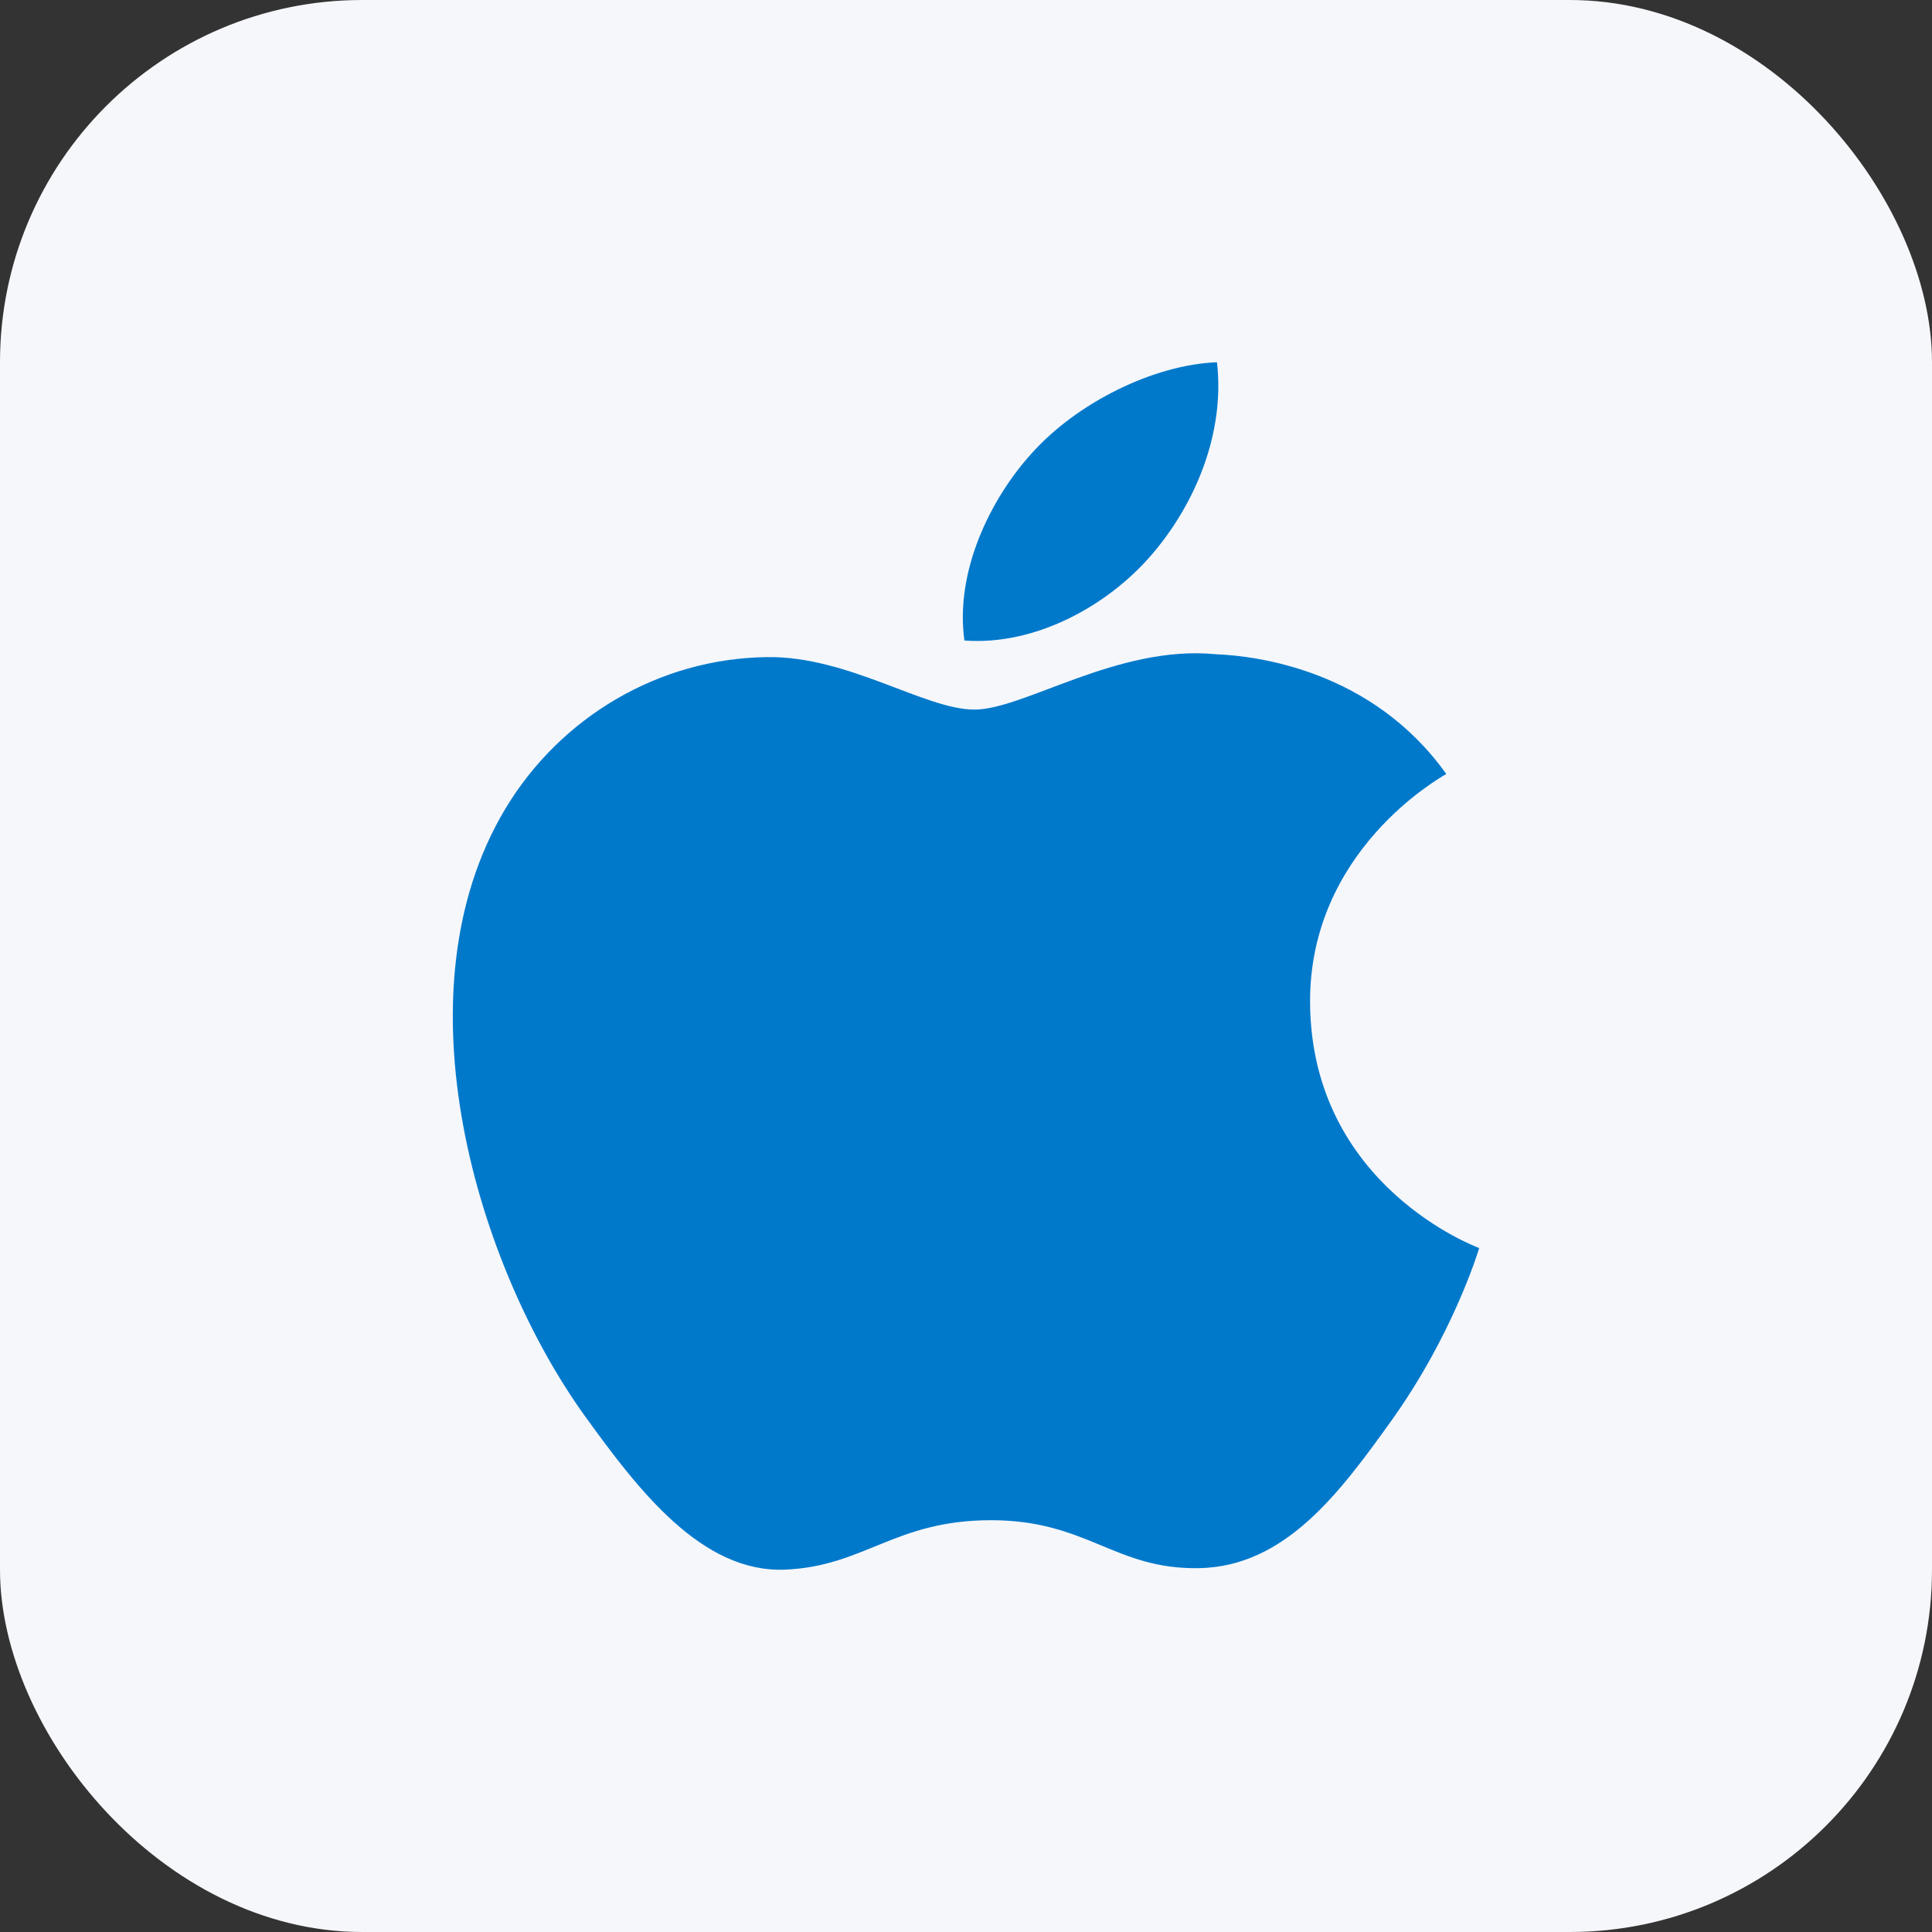
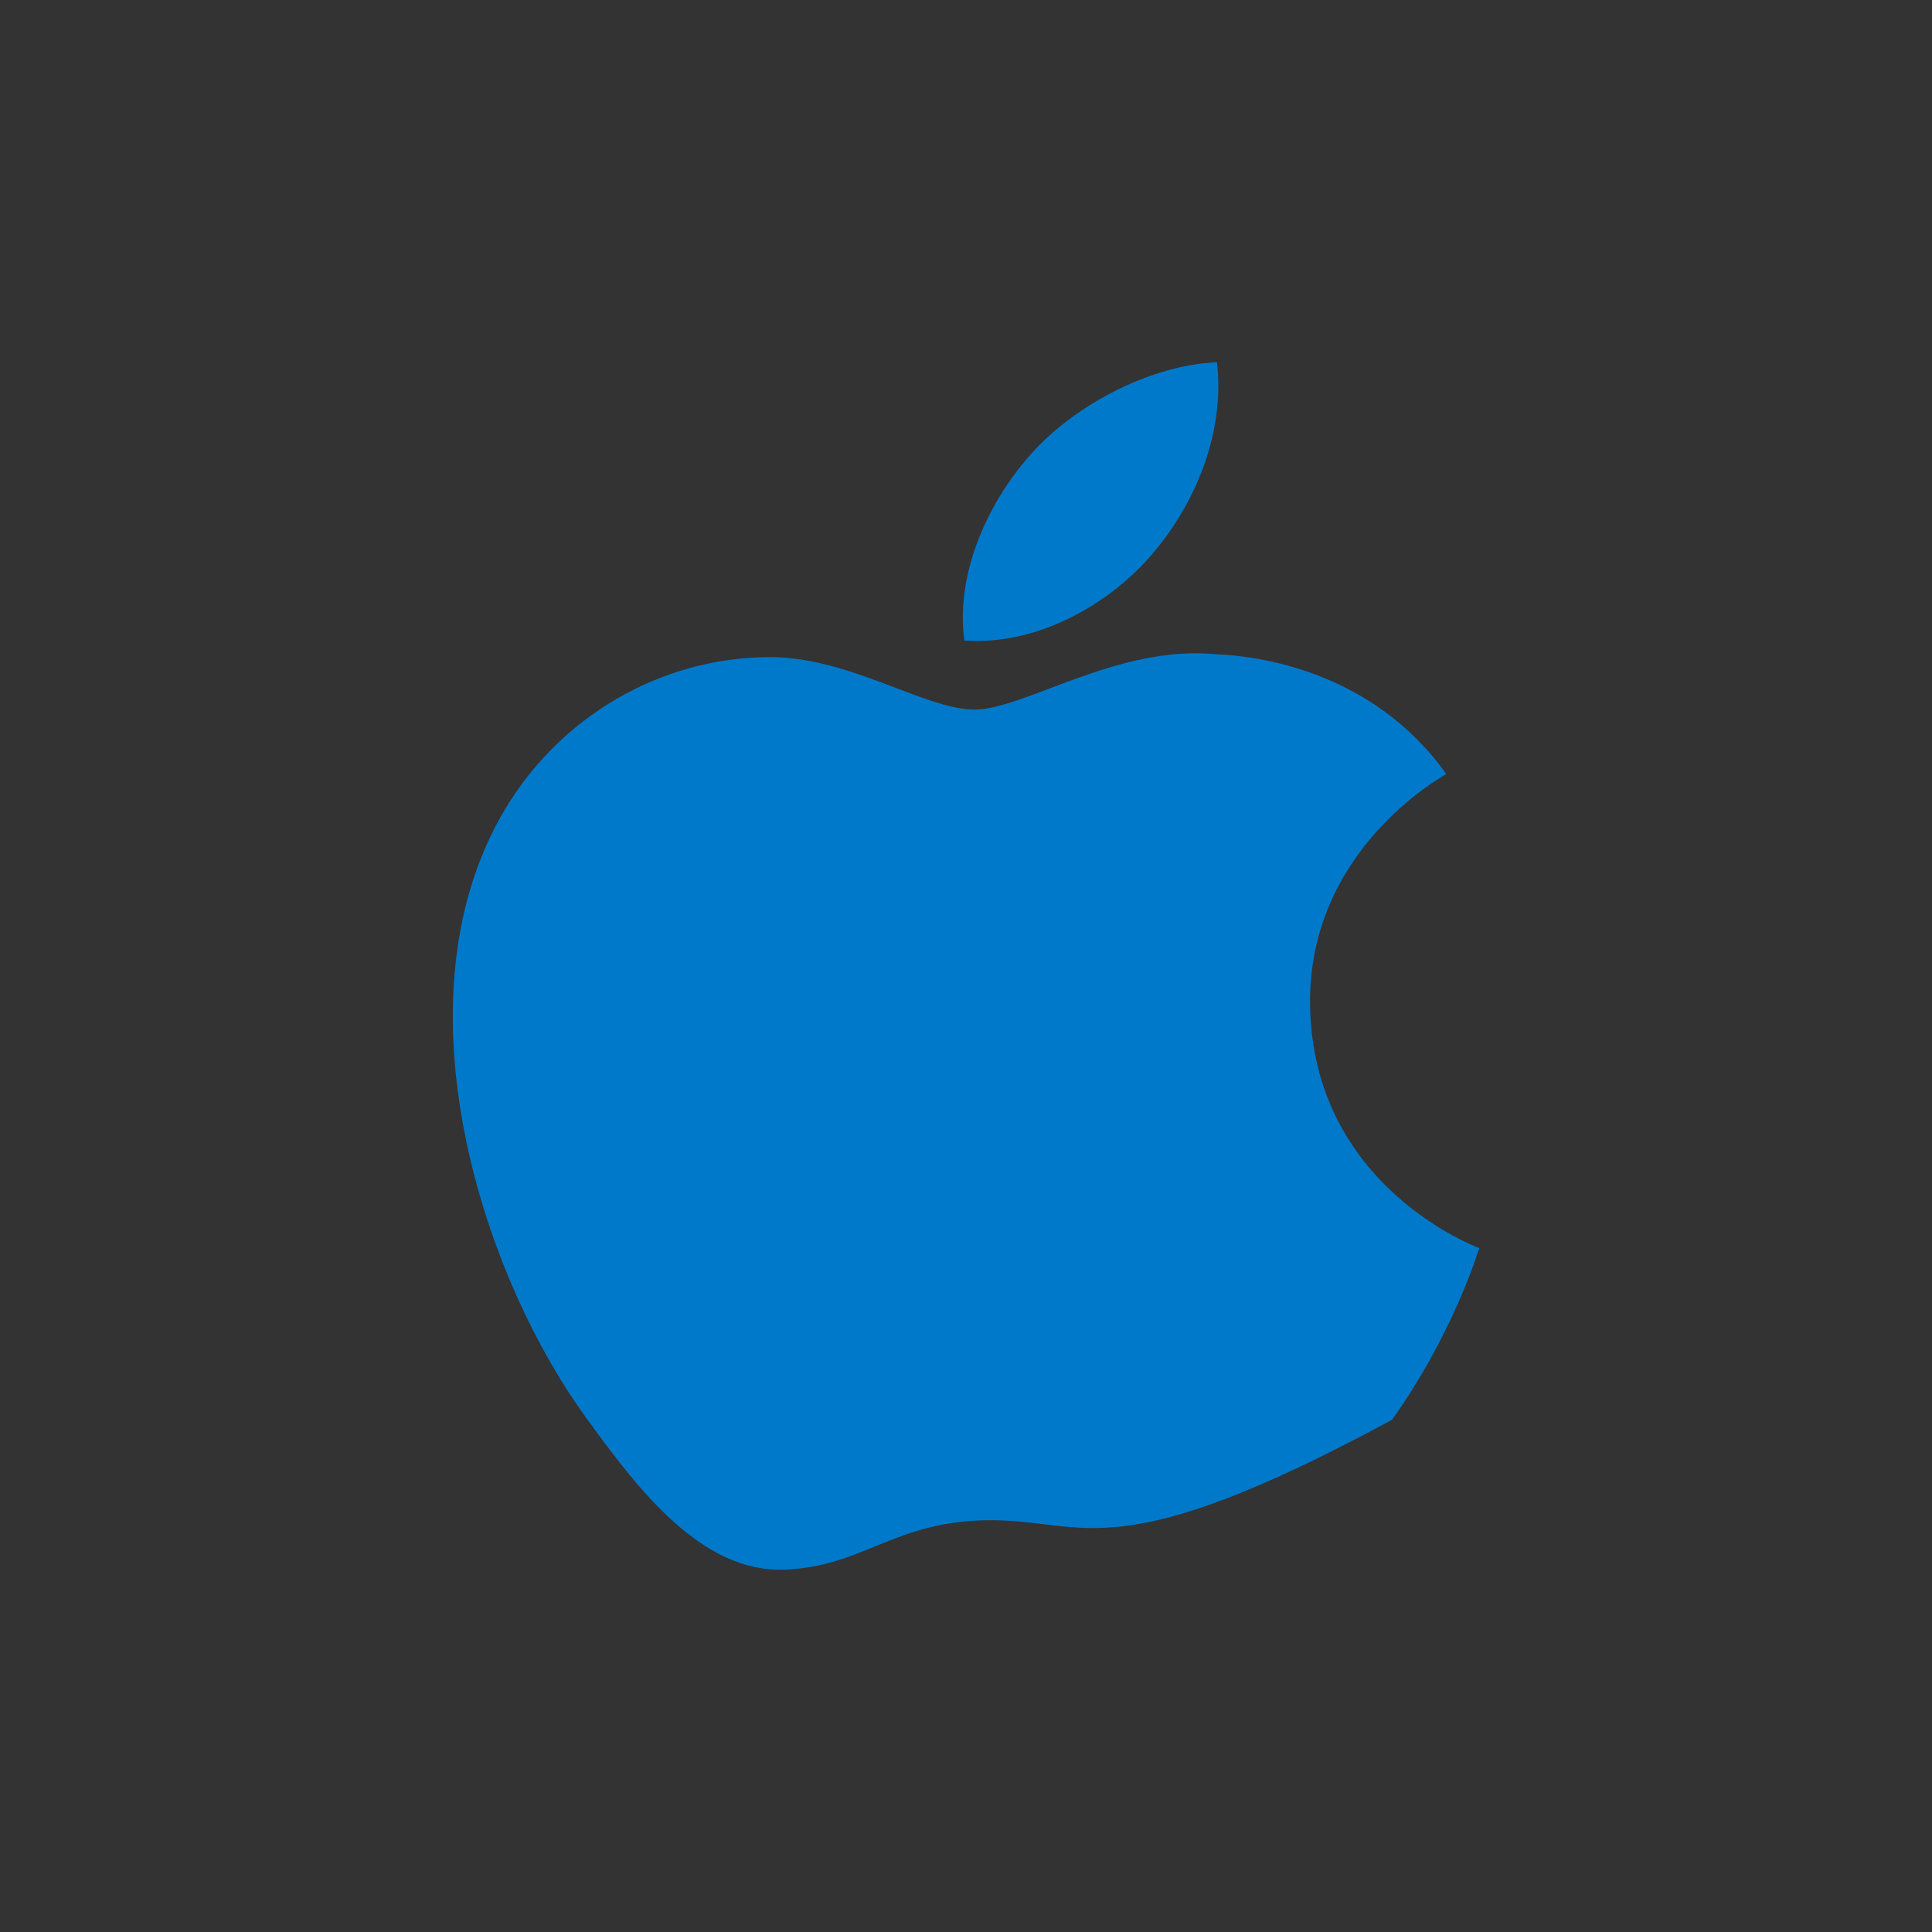
<svg xmlns="http://www.w3.org/2000/svg" width="64" height="64" viewBox="0 0 64 64" fill="none">
  <rect x="0" y="0" width="64" height="64" fill="#333333" stroke="none" />
-   <rect width="64" height="64" rx="12" fill="#F6F7FB" />
-   <path fill-rule="evenodd" clip-rule="evenodd" d="M38.142 18.386C39.6 16.696 40.583 14.342 40.314 12C38.213 12.08 35.67 13.342 34.164 15.03C32.811 16.528 31.63 18.922 31.947 21.218C34.291 21.392 36.684 20.078 38.142 18.386ZM43.398 33.25C43.457 39.304 48.939 41.318 49 41.344C48.956 41.486 48.124 44.213 46.112 47.033C44.371 49.469 42.565 51.895 39.719 51.947C36.924 51.997 36.024 50.359 32.827 50.359C29.631 50.359 28.633 51.895 25.987 51.997C23.241 52.095 21.148 49.362 19.394 46.934C15.806 41.968 13.066 32.9 16.747 26.78C18.575 23.742 21.841 21.816 25.389 21.768C28.084 21.718 30.631 23.506 32.279 23.506C33.927 23.506 37.021 21.356 40.273 21.672C41.634 21.726 45.457 22.198 47.91 25.64C47.712 25.758 43.349 28.19 43.398 33.25Z" fill="#0079CB" />
+   <path fill-rule="evenodd" clip-rule="evenodd" d="M38.142 18.386C39.6 16.696 40.583 14.342 40.314 12C38.213 12.08 35.67 13.342 34.164 15.03C32.811 16.528 31.63 18.922 31.947 21.218C34.291 21.392 36.684 20.078 38.142 18.386ZM43.398 33.25C43.457 39.304 48.939 41.318 49 41.344C48.956 41.486 48.124 44.213 46.112 47.033C36.924 51.997 36.024 50.359 32.827 50.359C29.631 50.359 28.633 51.895 25.987 51.997C23.241 52.095 21.148 49.362 19.394 46.934C15.806 41.968 13.066 32.9 16.747 26.78C18.575 23.742 21.841 21.816 25.389 21.768C28.084 21.718 30.631 23.506 32.279 23.506C33.927 23.506 37.021 21.356 40.273 21.672C41.634 21.726 45.457 22.198 47.91 25.64C47.712 25.758 43.349 28.19 43.398 33.25Z" fill="#0079CB" />
</svg>